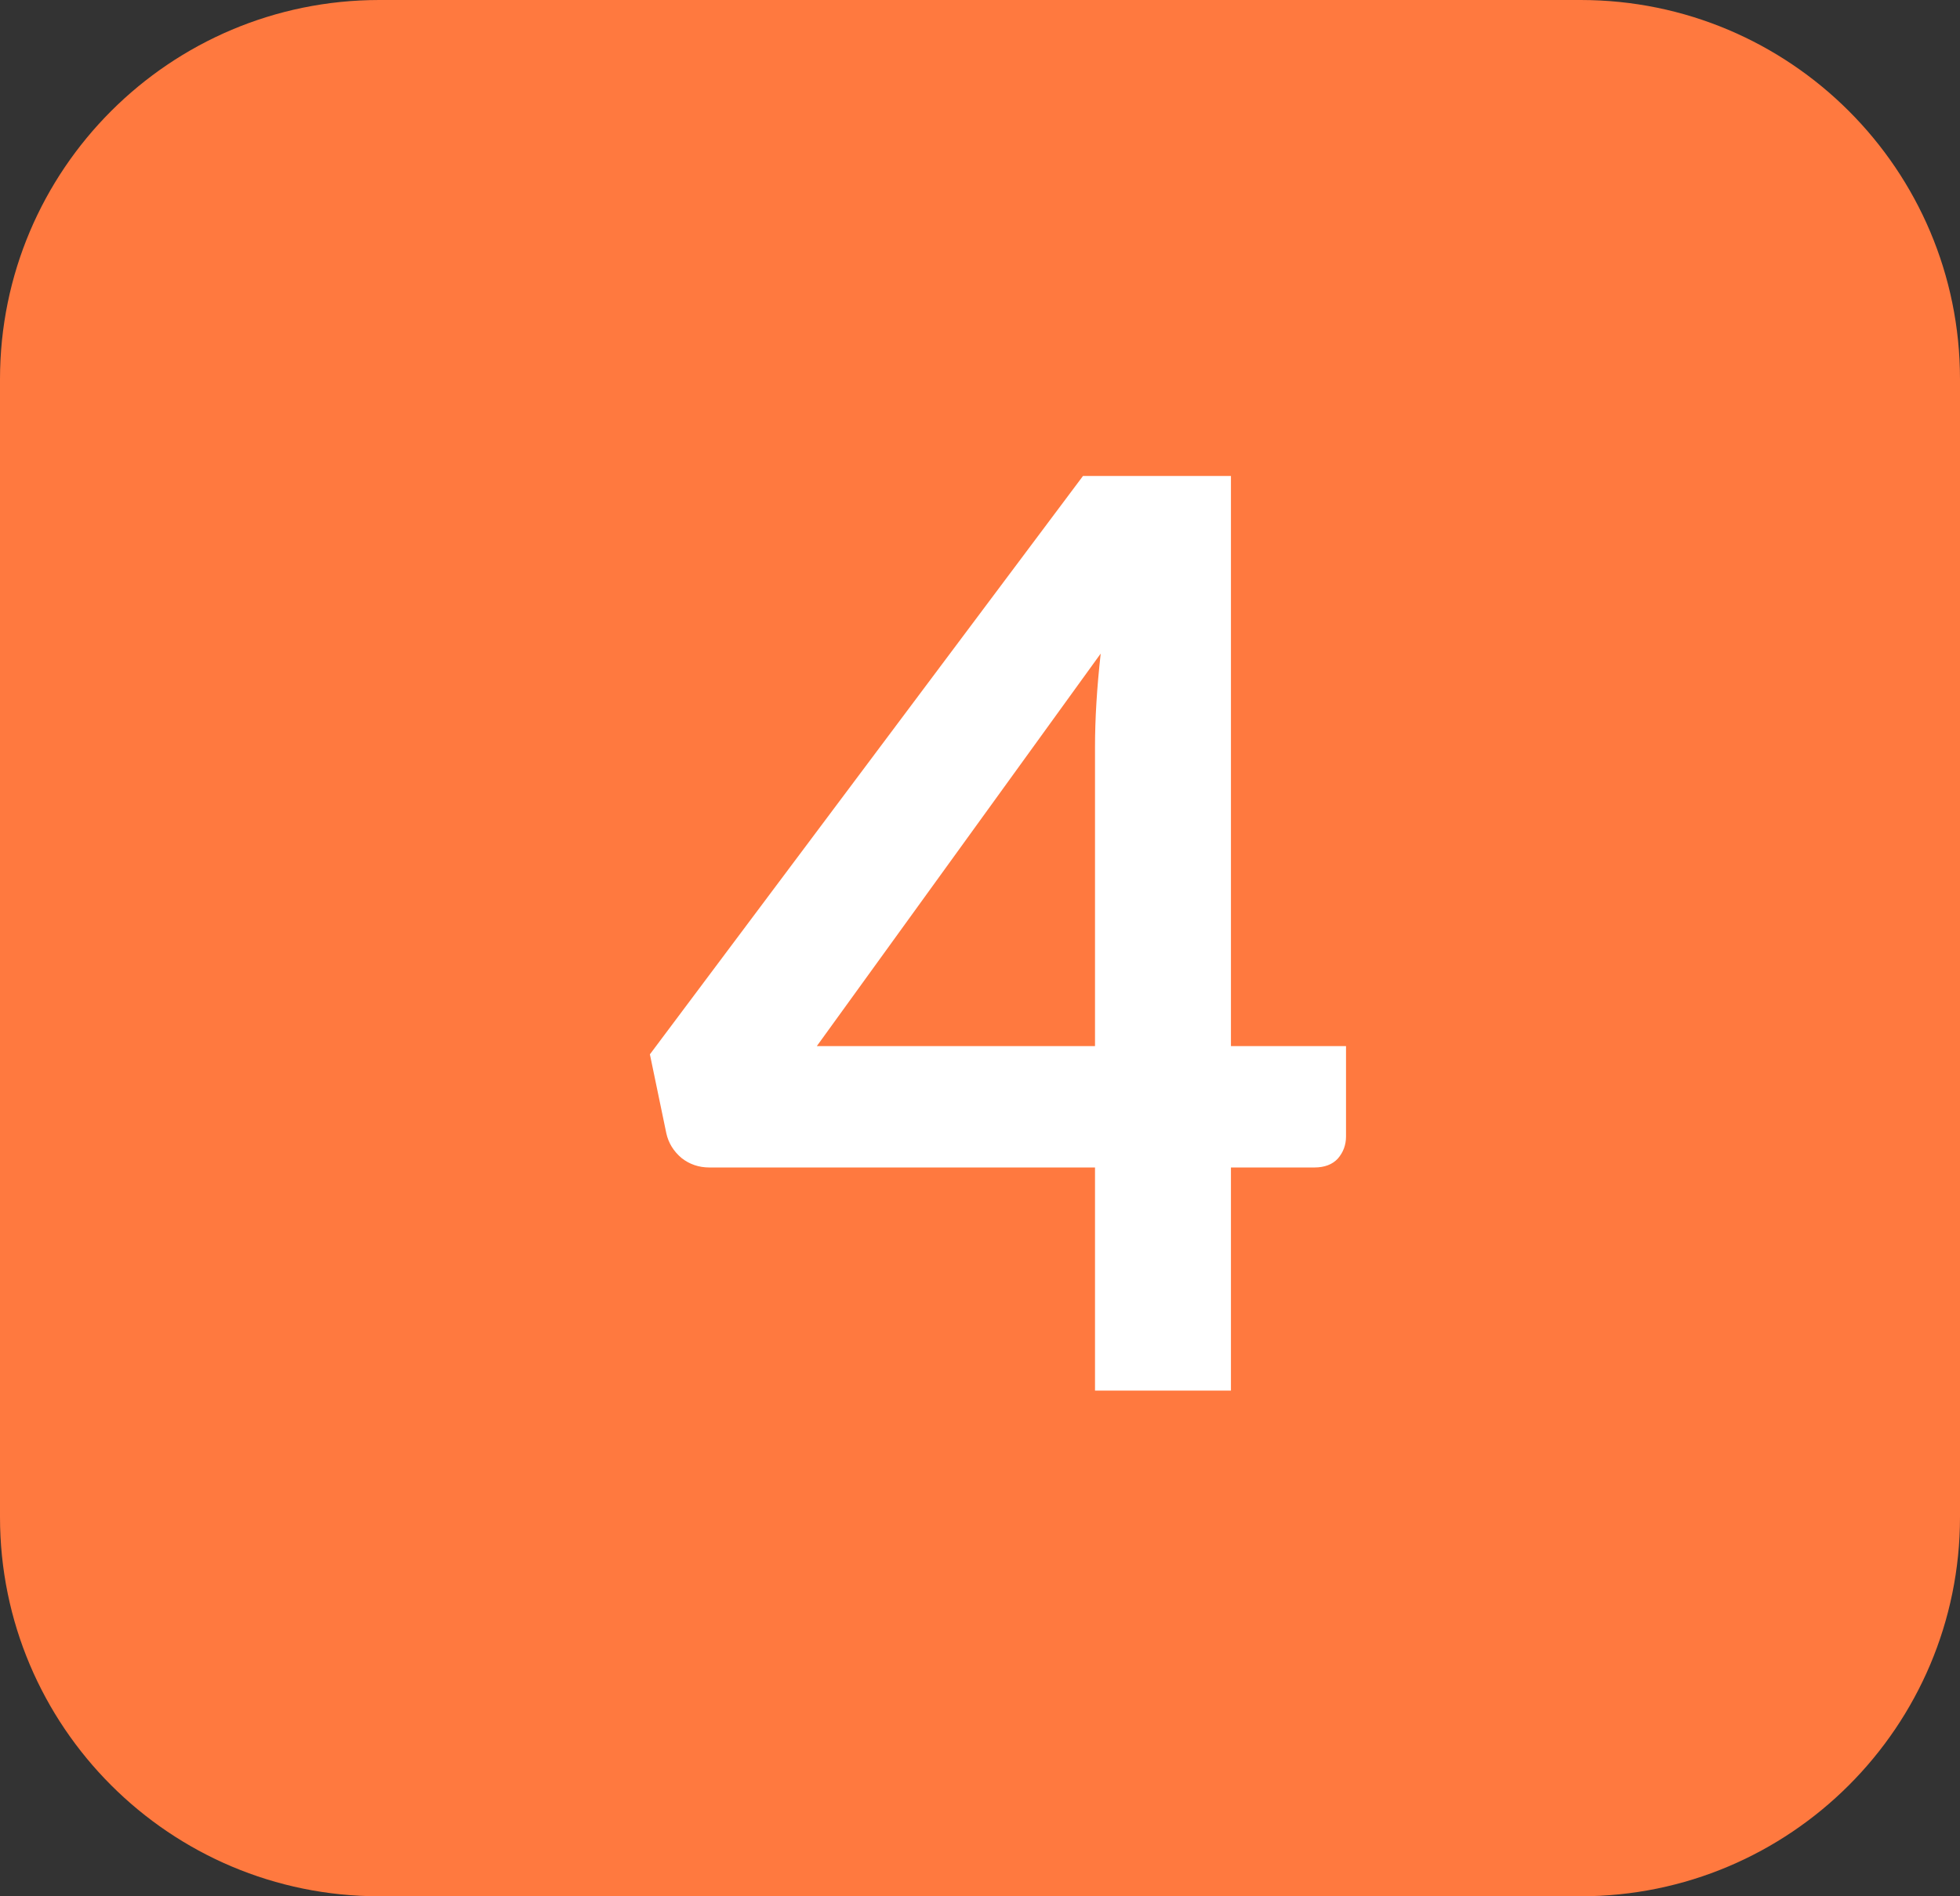
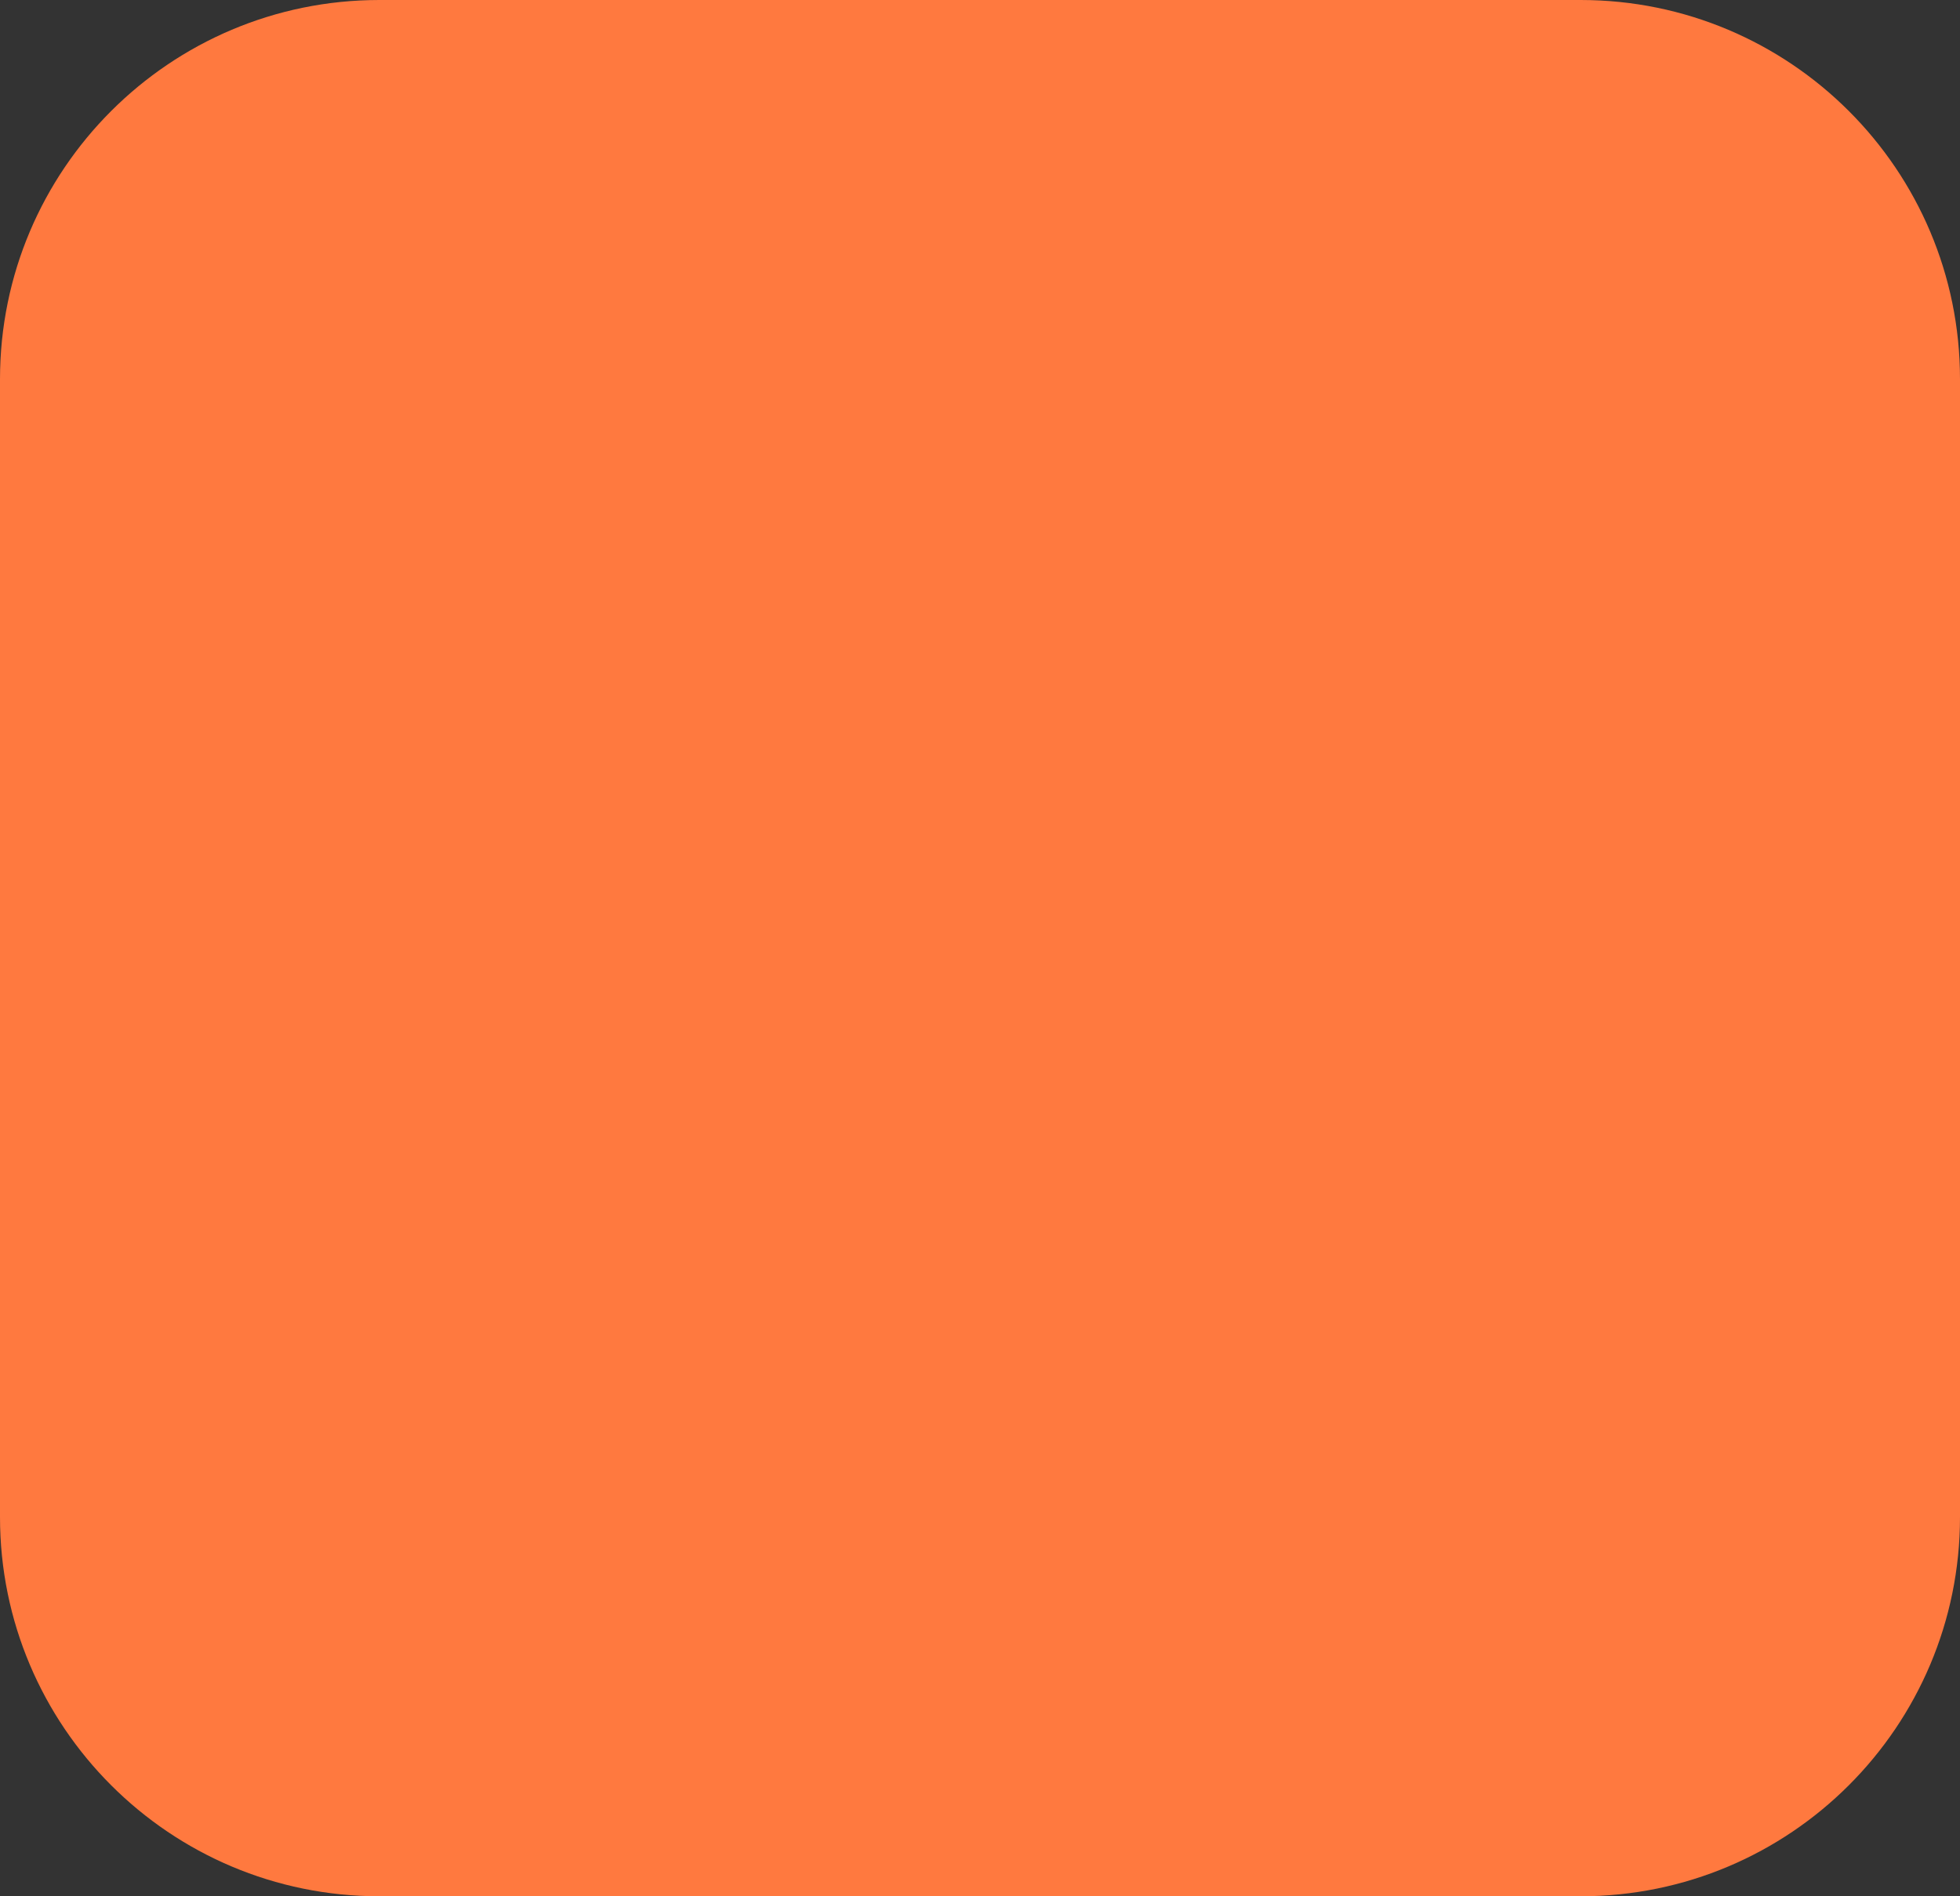
<svg xmlns="http://www.w3.org/2000/svg" width="31" height="30" viewBox="0 0 31 30" fill="none">
  <rect x="0" y="0" width="31" height="30" fill="#333333" stroke="none" />
  <path d="M0 6C0 2.686 2.686 0 6 0H25C28.314 0 31 2.686 31 6V24C31 27.314 28.314 30 25 30H6C2.686 30 0 27.314 0 24V6Z" fill="#FF793F" />
-   <path d="M17.319 16.55V11.82C17.319 11.373 17.349 10.88 17.409 10.34L12.919 16.55H17.319ZM21.289 16.55V17.98C21.289 18.113 21.246 18.23 21.159 18.33C21.073 18.423 20.949 18.47 20.789 18.47H19.469V22H17.319V18.47H11.219C11.053 18.47 10.906 18.42 10.779 18.32C10.653 18.213 10.573 18.083 10.539 17.93L10.279 16.68L17.129 7.53H19.469V16.55H21.289Z" fill="white" />
</svg>